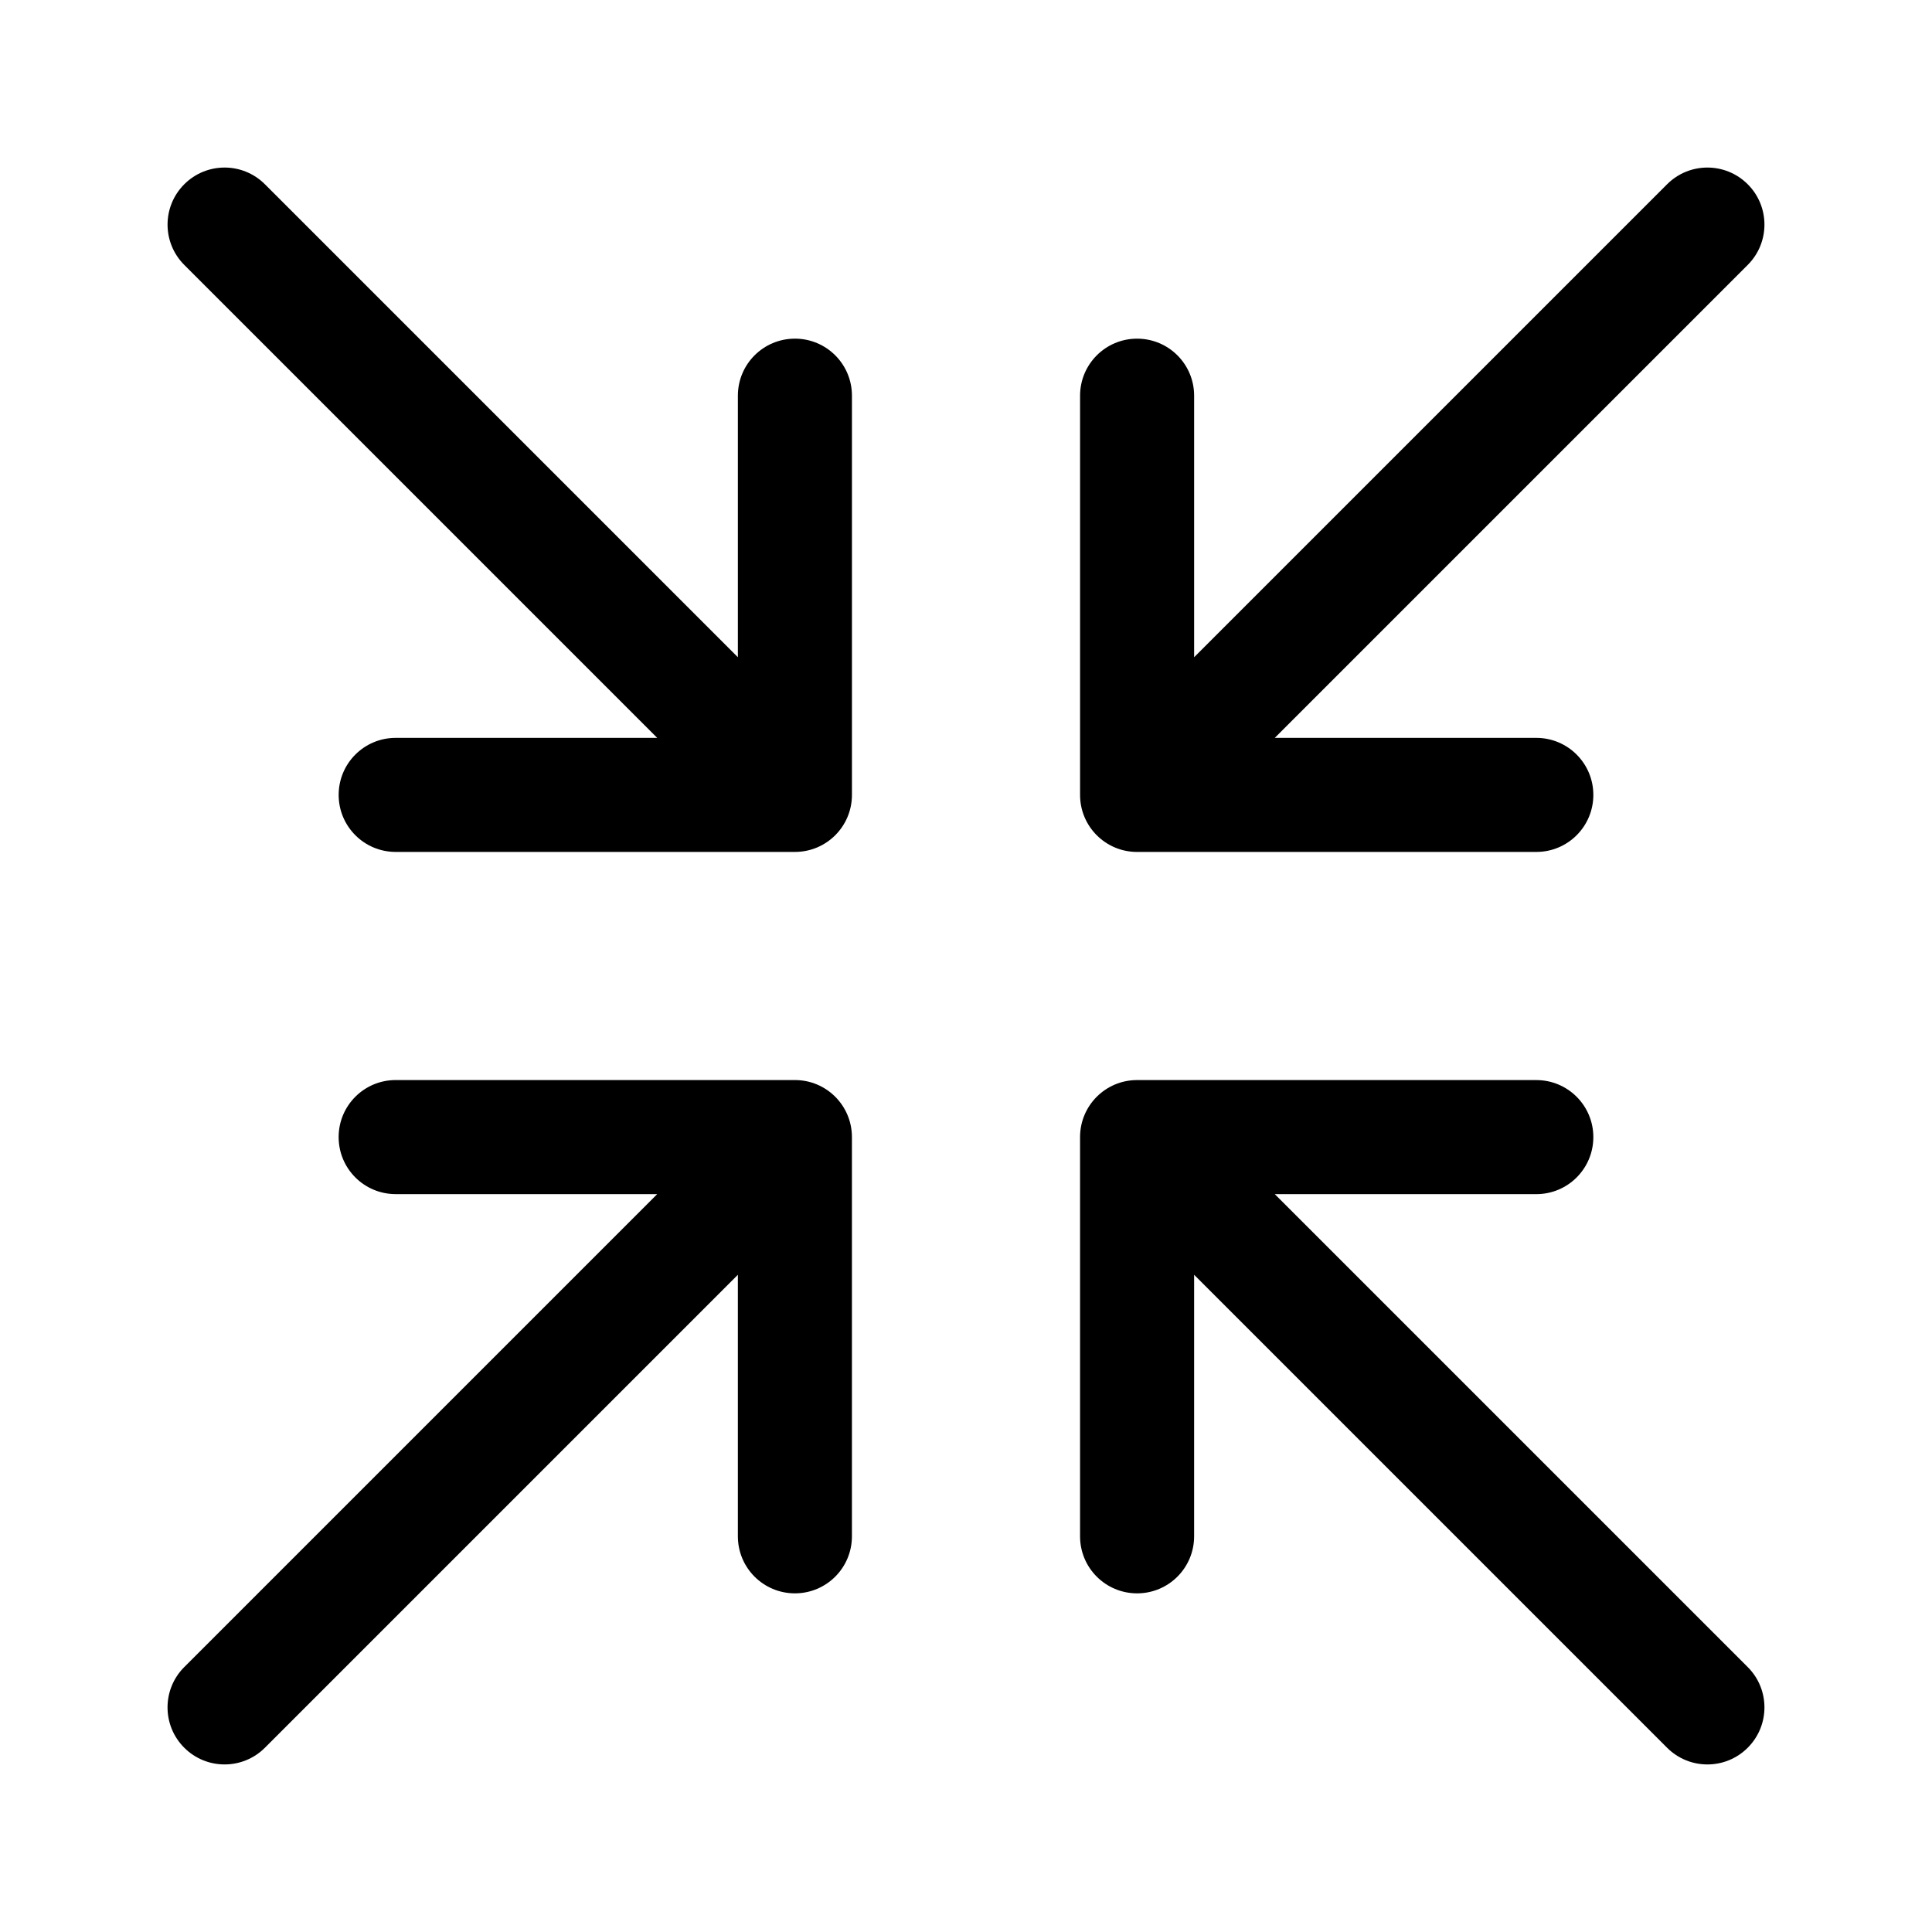
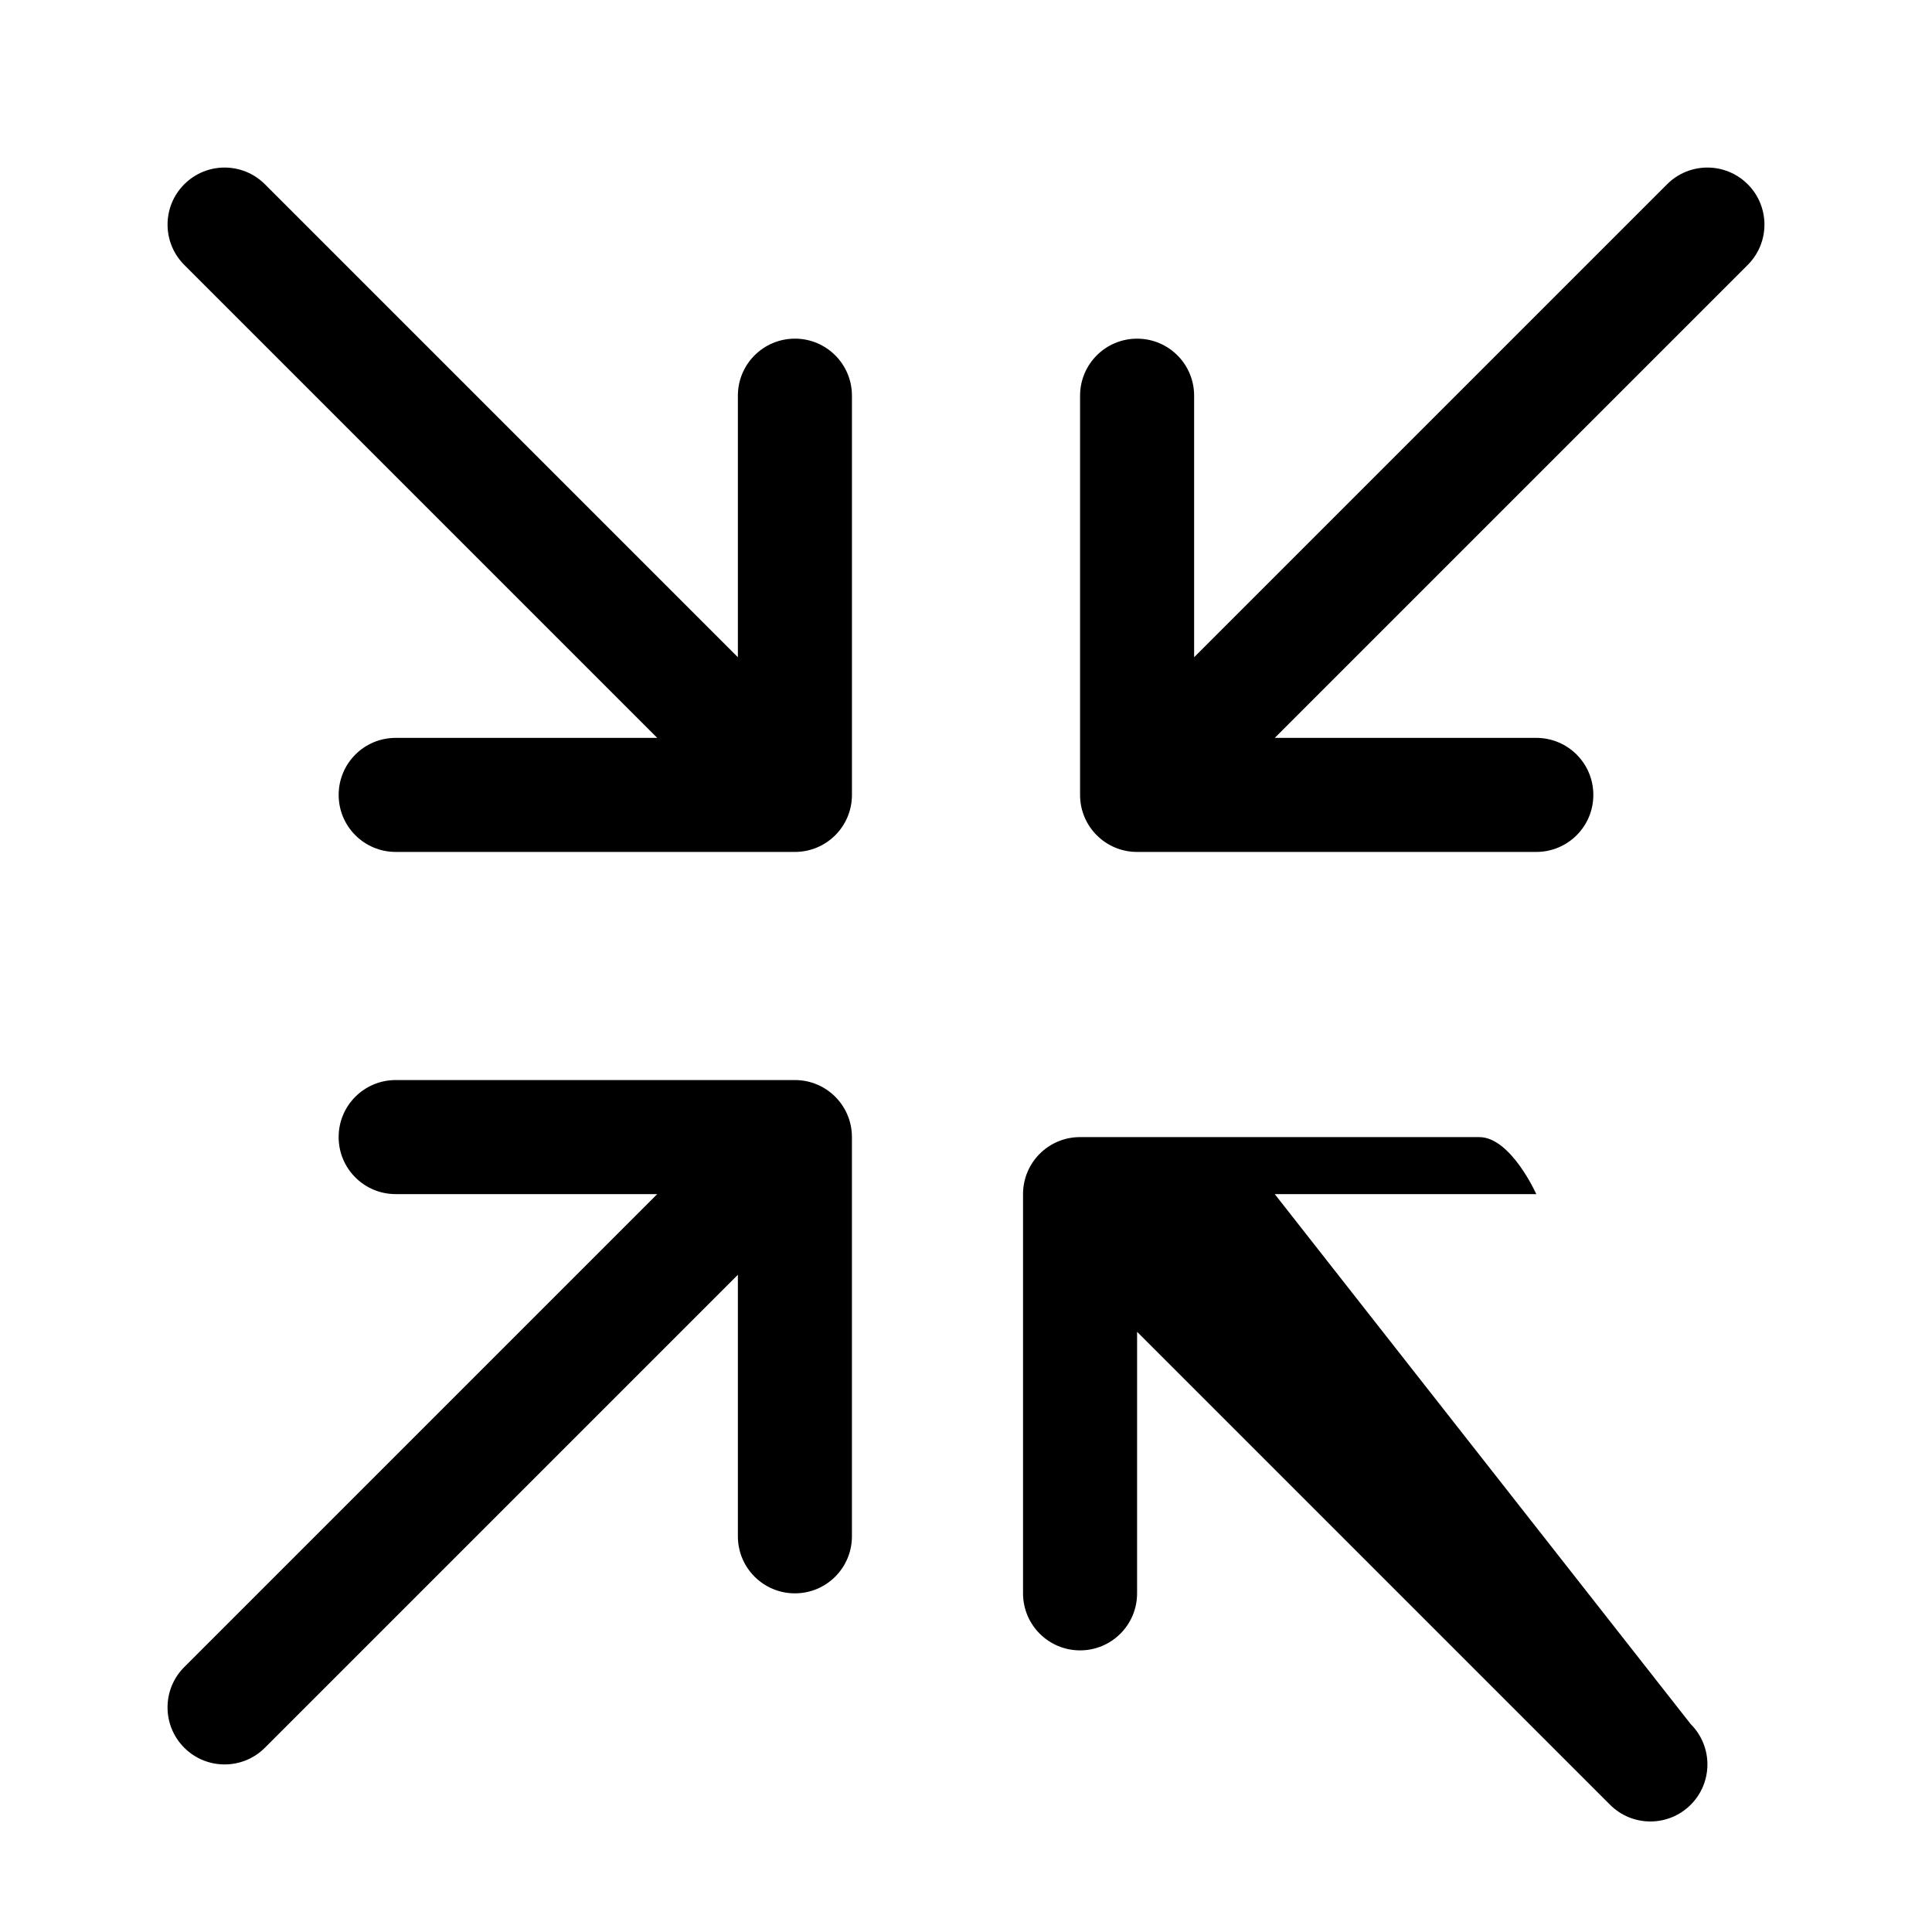
<svg xmlns="http://www.w3.org/2000/svg" fill="#000000" width="800px" height="800px" version="1.1" viewBox="144 144 512 512">
-   <path d="m369.77 445.34v105.8c0 8.352-6.762 15.113-15.113 15.113s-15.113-6.762-15.113-15.113v-69.312l-125.34 125.34c-2.953 2.949-6.816 4.426-10.688 4.426-3.871 0-7.734-1.477-10.688-4.43-5.906-5.906-5.906-15.469 0-21.371l125.34-125.34h-69.312c-8.352 0-15.113-6.762-15.113-15.113s6.762-15.113 15.113-15.113h105.8c8.352-0.004 15.113 6.758 15.113 15.109zm75.57-75.57h105.8c8.352 0 15.113-6.762 15.113-15.113s-6.762-15.113-15.113-15.113h-69.312l125.34-125.34c5.906-5.906 5.906-15.469 0-21.371-5.906-5.906-15.469-5.906-21.371 0l-125.34 125.34v-69.312c0-8.352-6.762-15.113-15.113-15.113s-15.113 6.762-15.113 15.113v105.8c-0.004 8.352 6.758 15.113 15.109 15.113zm36.488 90.688h69.312c8.352 0 15.113-6.762 15.113-15.113s-6.762-15.113-15.113-15.113l-105.8-0.004c-8.352 0-15.113 6.762-15.113 15.113v105.8c0 8.352 6.762 15.113 15.113 15.113 8.352 0 15.113-6.762 15.113-15.113l0.004-69.312 125.34 125.34c2.949 2.949 6.812 4.426 10.684 4.426s7.734-1.477 10.688-4.43c5.906-5.906 5.906-15.469 0-21.371zm-127.17-226.71c-8.352 0-15.113 6.762-15.113 15.113v69.312l-125.34-125.34c-5.906-5.906-15.469-5.906-21.371 0-5.906 5.906-5.906 15.469 0 21.371l125.34 125.34h-69.312c-8.352 0-15.113 6.762-15.113 15.113s6.762 15.113 15.113 15.113h105.8c8.352 0 15.113-6.762 15.113-15.113v-105.8c0-8.352-6.762-15.113-15.113-15.113z" />
+   <path d="m369.77 445.34v105.8c0 8.352-6.762 15.113-15.113 15.113s-15.113-6.762-15.113-15.113v-69.312l-125.34 125.34c-2.953 2.949-6.816 4.426-10.688 4.426-3.871 0-7.734-1.477-10.688-4.43-5.906-5.906-5.906-15.469 0-21.371l125.34-125.34h-69.312c-8.352 0-15.113-6.762-15.113-15.113s6.762-15.113 15.113-15.113h105.8c8.352-0.004 15.113 6.758 15.113 15.109zm75.57-75.57h105.8c8.352 0 15.113-6.762 15.113-15.113s-6.762-15.113-15.113-15.113h-69.312l125.34-125.34c5.906-5.906 5.906-15.469 0-21.371-5.906-5.906-15.469-5.906-21.371 0l-125.34 125.34v-69.312c0-8.352-6.762-15.113-15.113-15.113s-15.113 6.762-15.113 15.113v105.8c-0.004 8.352 6.758 15.113 15.109 15.113zm36.488 90.688h69.312s-6.762-15.113-15.113-15.113l-105.8-0.004c-8.352 0-15.113 6.762-15.113 15.113v105.8c0 8.352 6.762 15.113 15.113 15.113 8.352 0 15.113-6.762 15.113-15.113l0.004-69.312 125.34 125.34c2.949 2.949 6.812 4.426 10.684 4.426s7.734-1.477 10.688-4.43c5.906-5.906 5.906-15.469 0-21.371zm-127.17-226.71c-8.352 0-15.113 6.762-15.113 15.113v69.312l-125.34-125.34c-5.906-5.906-15.469-5.906-21.371 0-5.906 5.906-5.906 15.469 0 21.371l125.34 125.34h-69.312c-8.352 0-15.113 6.762-15.113 15.113s6.762 15.113 15.113 15.113h105.8c8.352 0 15.113-6.762 15.113-15.113v-105.8c0-8.352-6.762-15.113-15.113-15.113z" />
</svg>